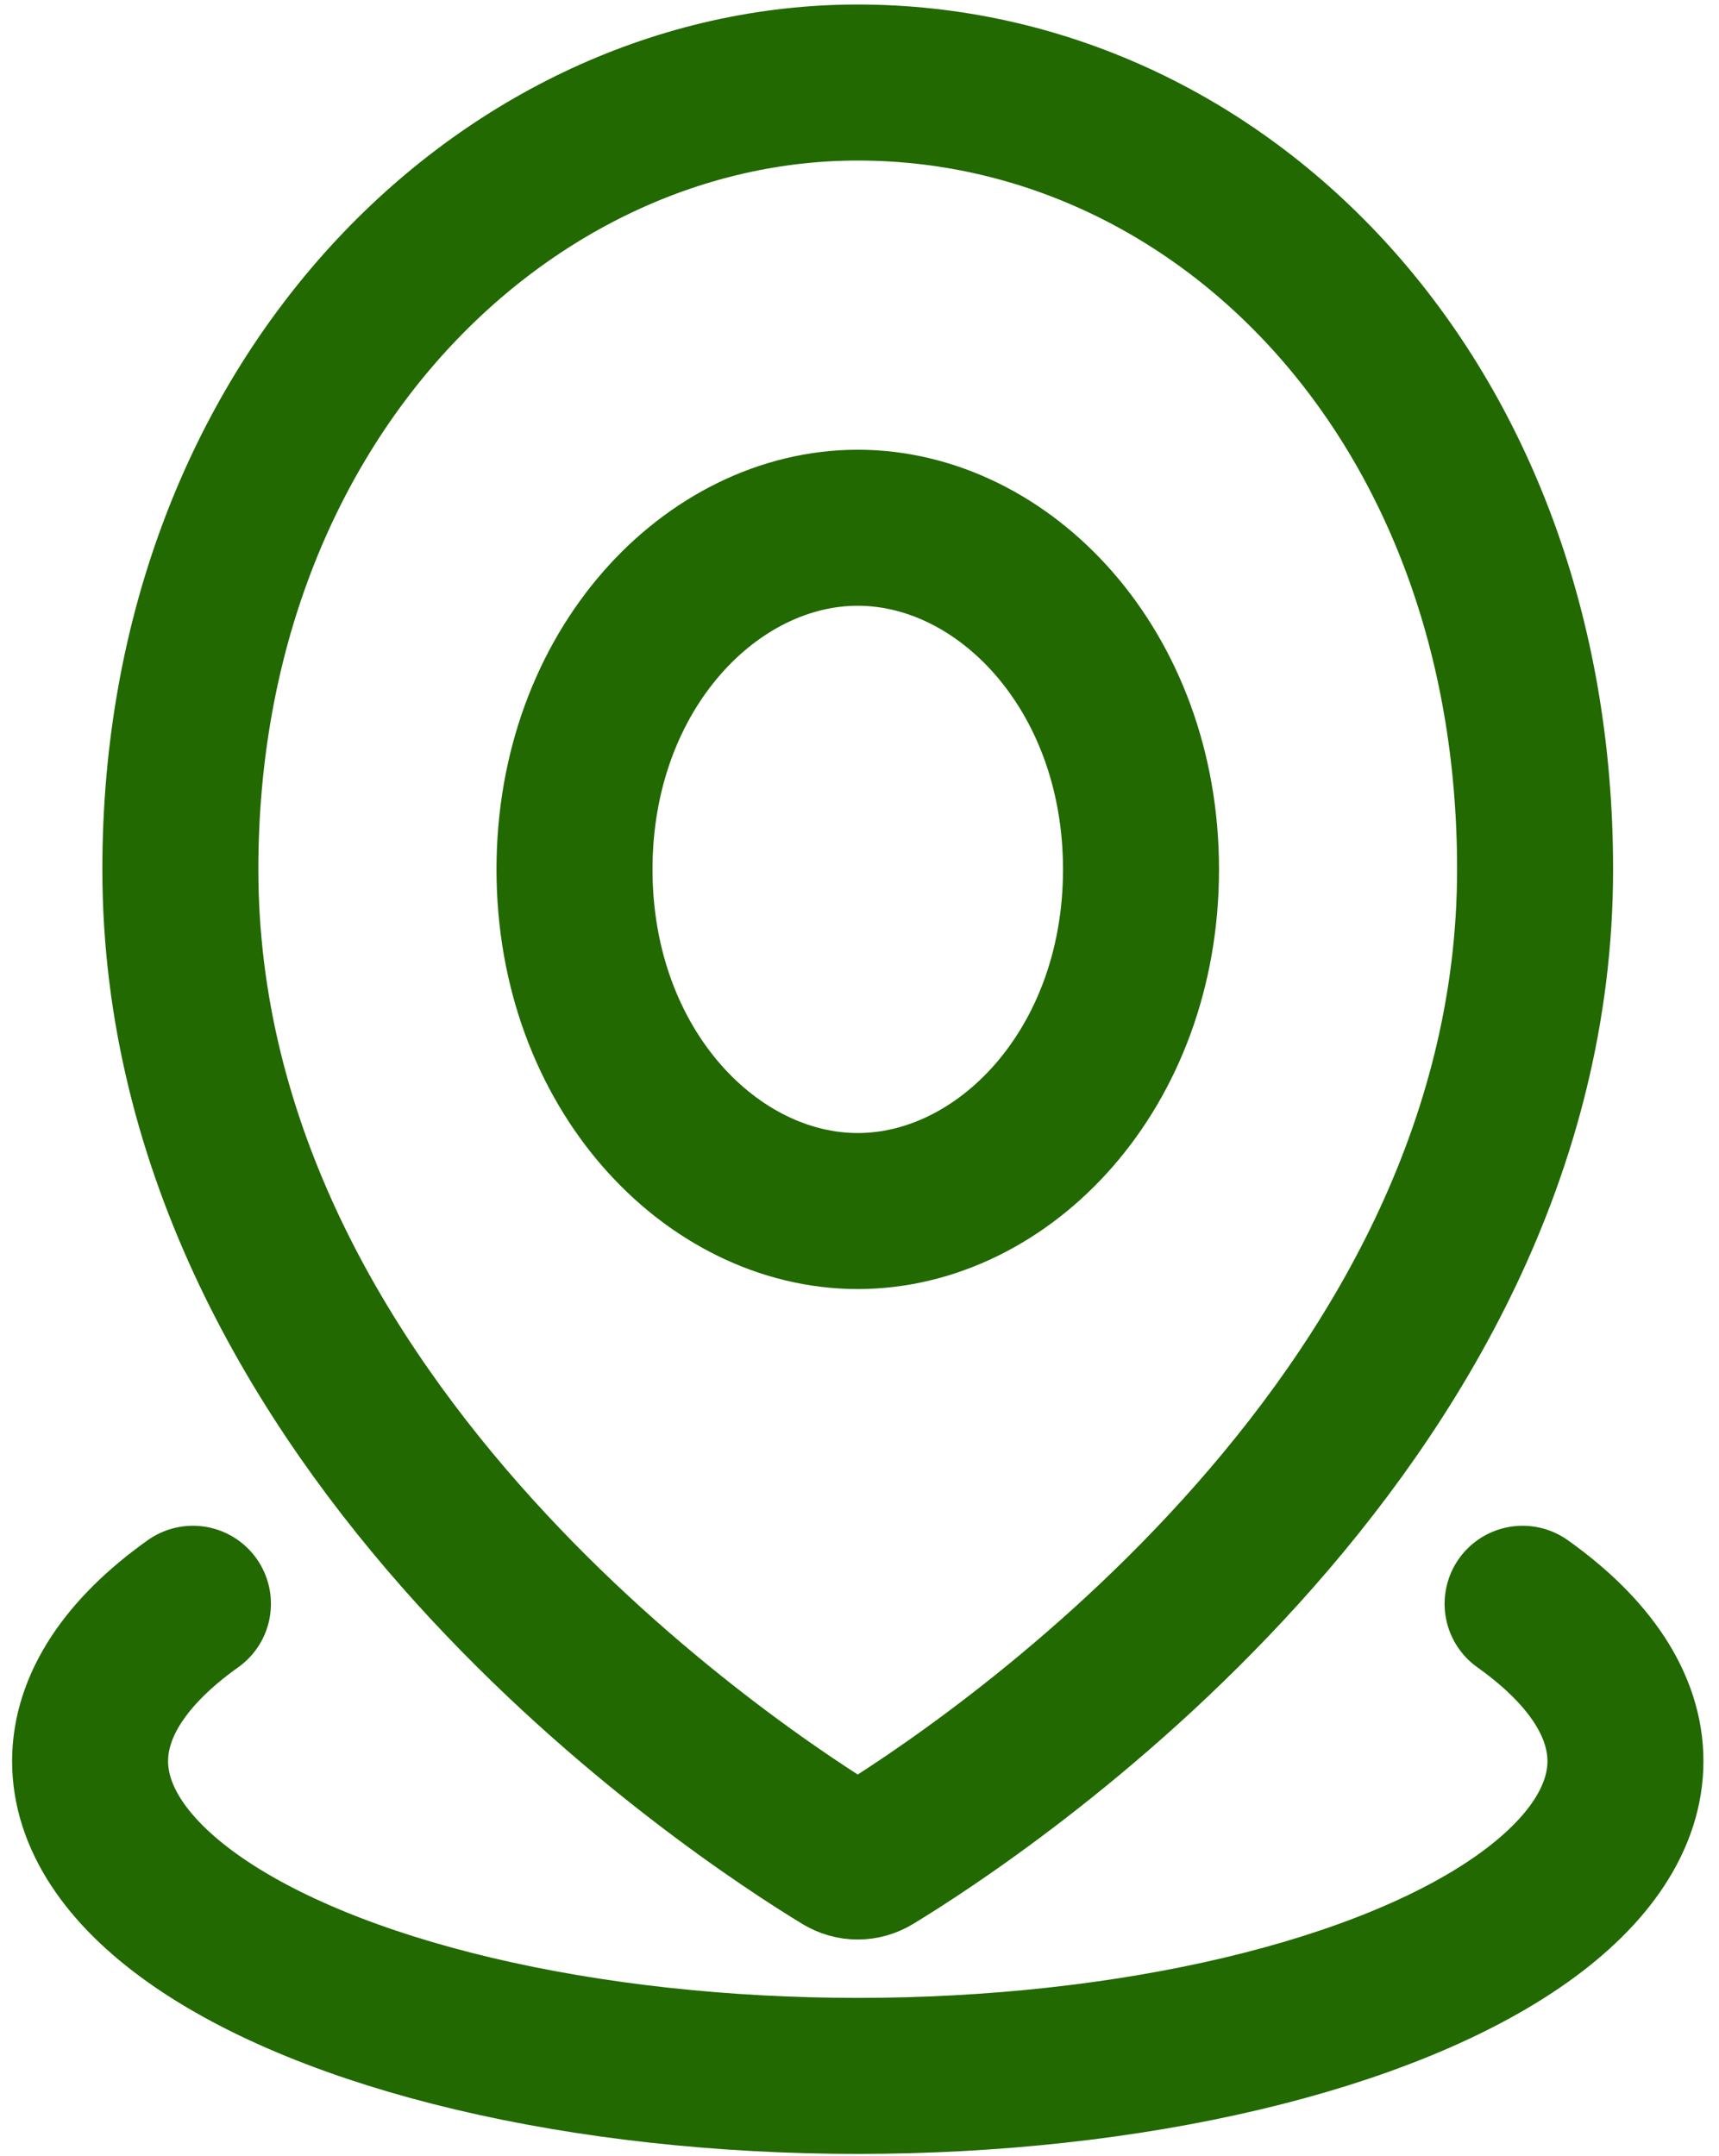
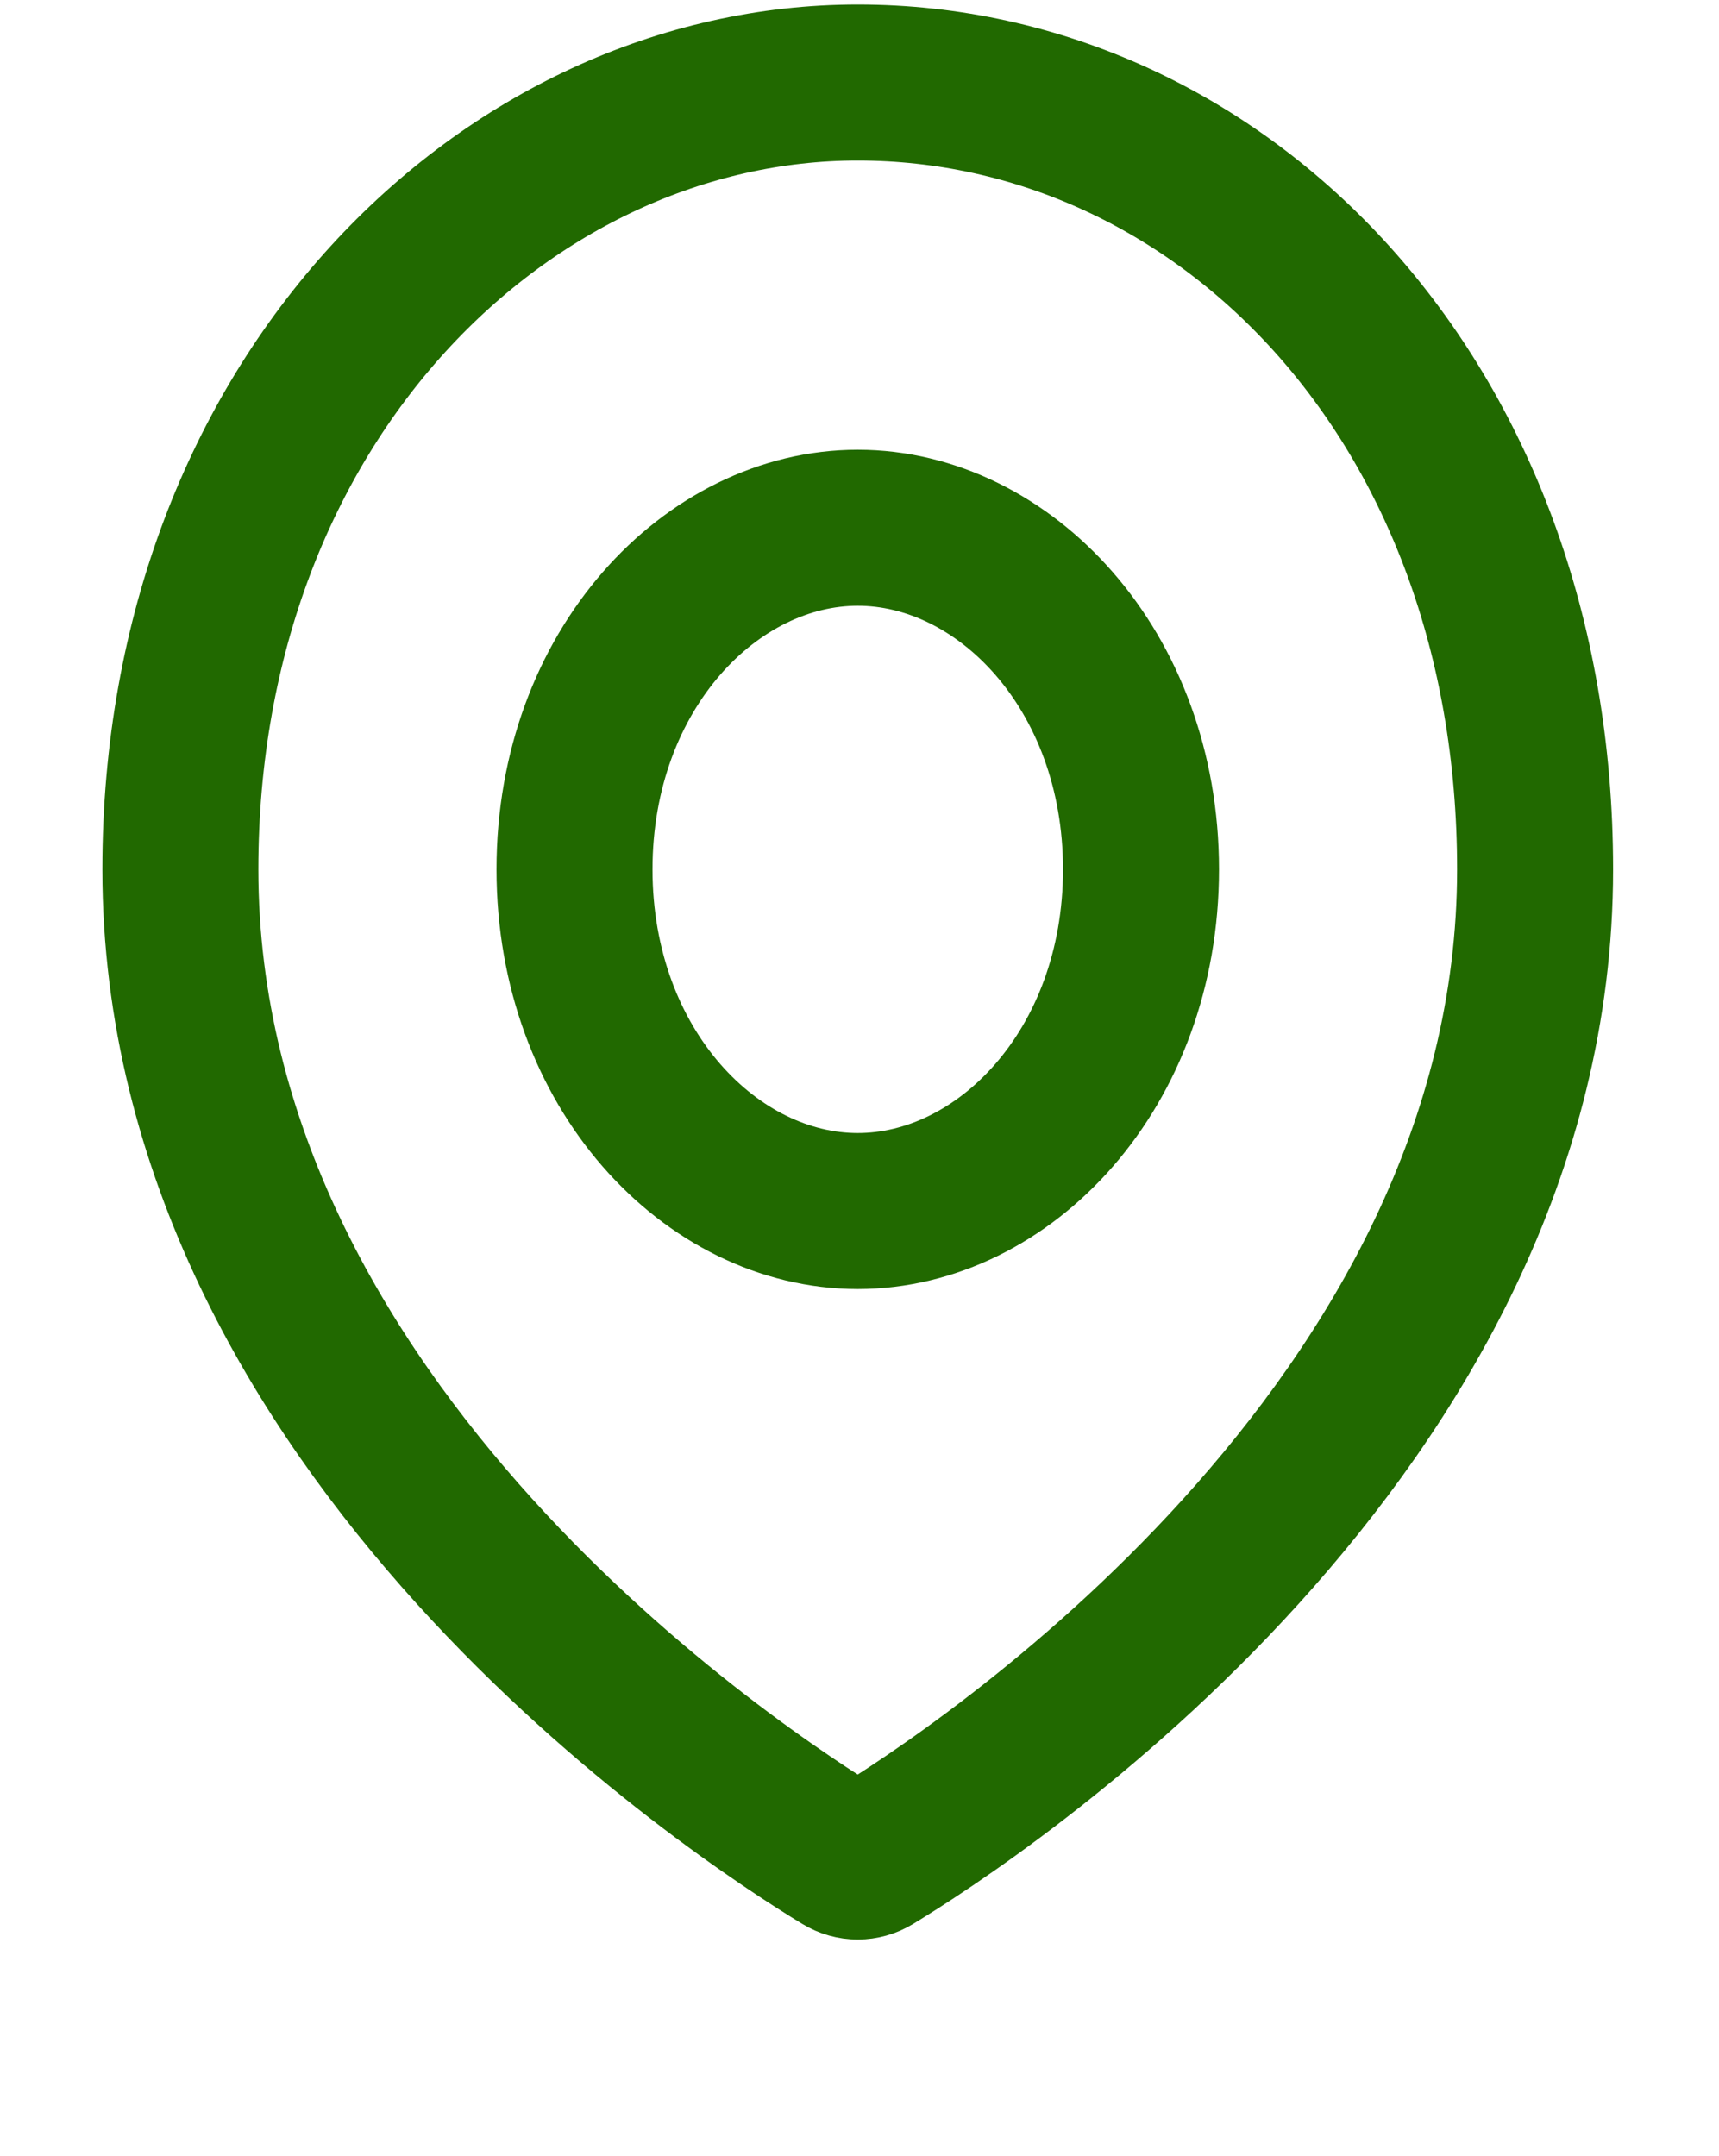
<svg xmlns="http://www.w3.org/2000/svg" width="63" height="79" viewBox="0 0 63 79" fill="none">
-   <path d="M55.802 58.767C58.271 60.521 59.571 62.51 59.571 64.534C59.571 66.559 58.271 68.547 55.802 70.301C53.333 72.054 49.781 73.51 45.504 74.522C41.227 75.534 36.375 76.067 31.436 76.067C26.498 76.067 21.646 75.534 17.369 74.522C13.092 73.51 9.54 72.054 7.071 70.301C4.602 68.547 3.302 66.559 3.302 64.534C3.302 62.51 4.602 60.521 7.071 58.767" stroke="#216900" stroke-width="5.717" stroke-linecap="round" />
  <path d="M56.26 31.857C56.26 52.42 35.619 65.848 31.98 68.056C31.638 68.263 31.232 68.263 30.89 68.056C27.251 65.848 6.61 52.42 6.61 31.857C6.61 14.557 18.639 3.024 31.435 3.024C44.675 3.024 56.26 14.557 56.26 31.857Z" stroke="#216900" stroke-width="5.717" />
  <path d="M41.817 31.857C41.817 39.187 36.783 44.376 31.436 44.376C26.089 44.376 21.055 39.187 21.055 31.857C21.055 24.526 26.089 19.338 31.436 19.338C36.783 19.338 41.817 24.526 41.817 31.857Z" stroke="#216900" stroke-width="5.717" />
</svg>